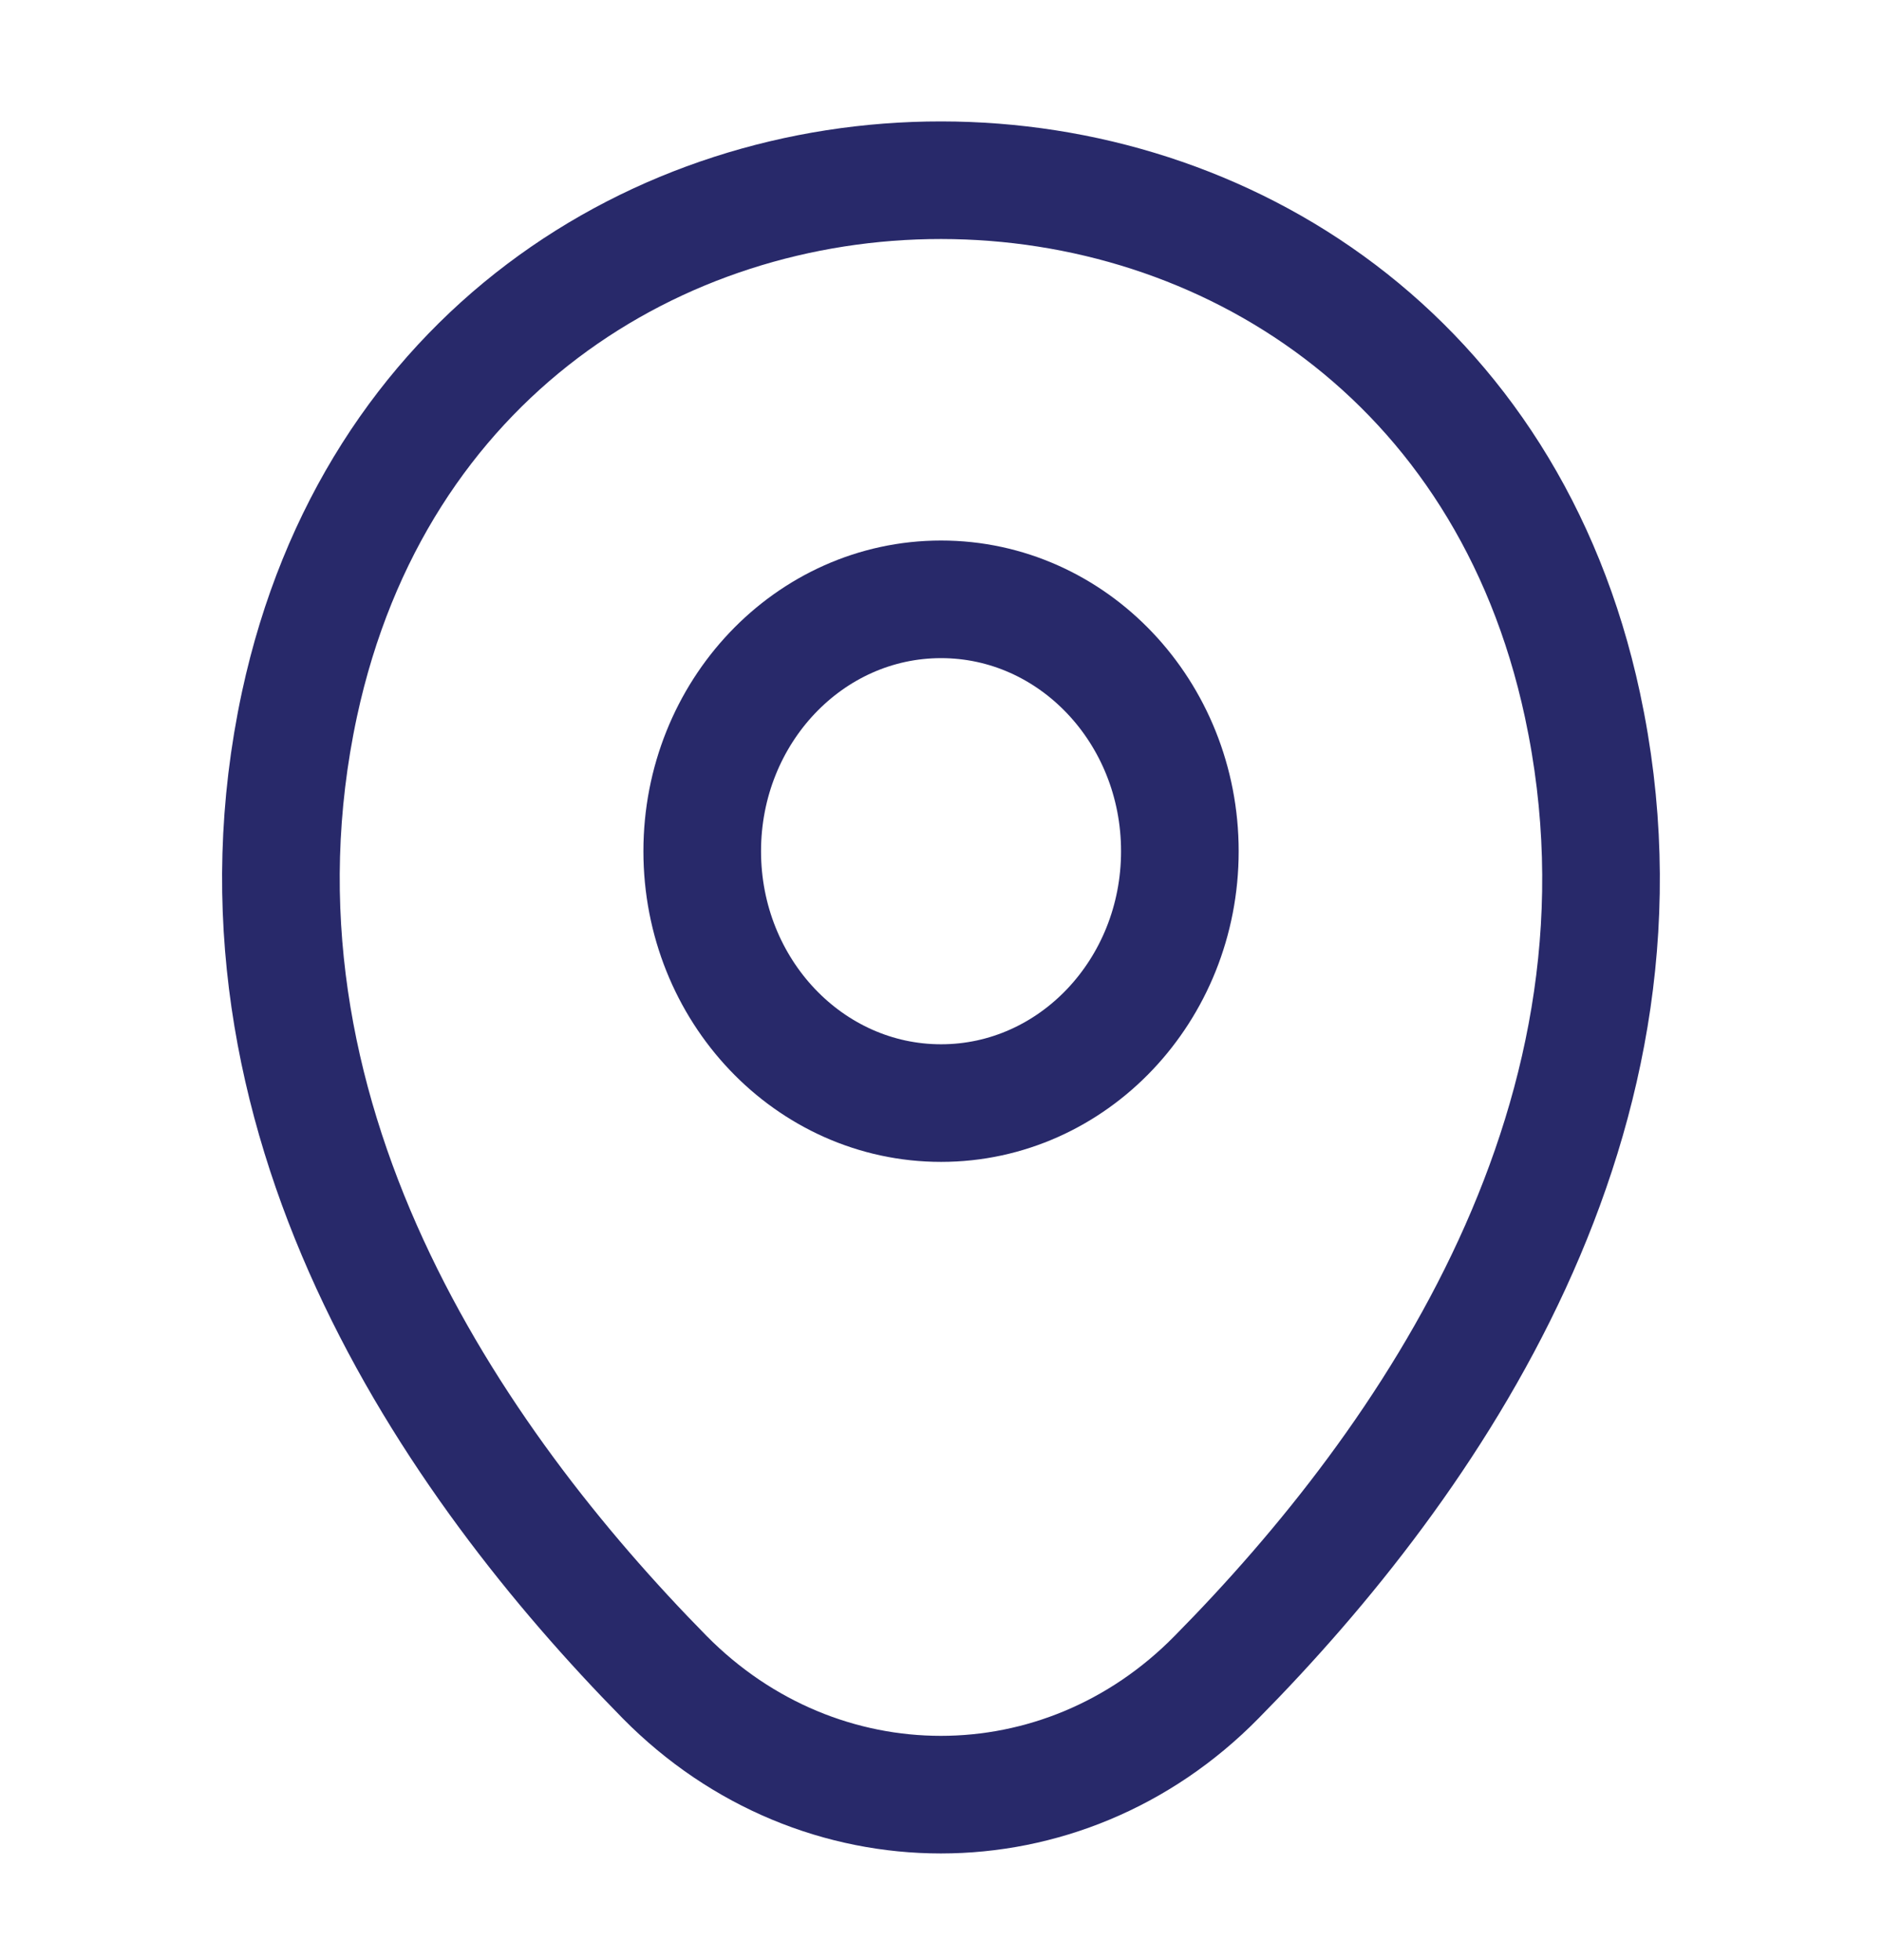
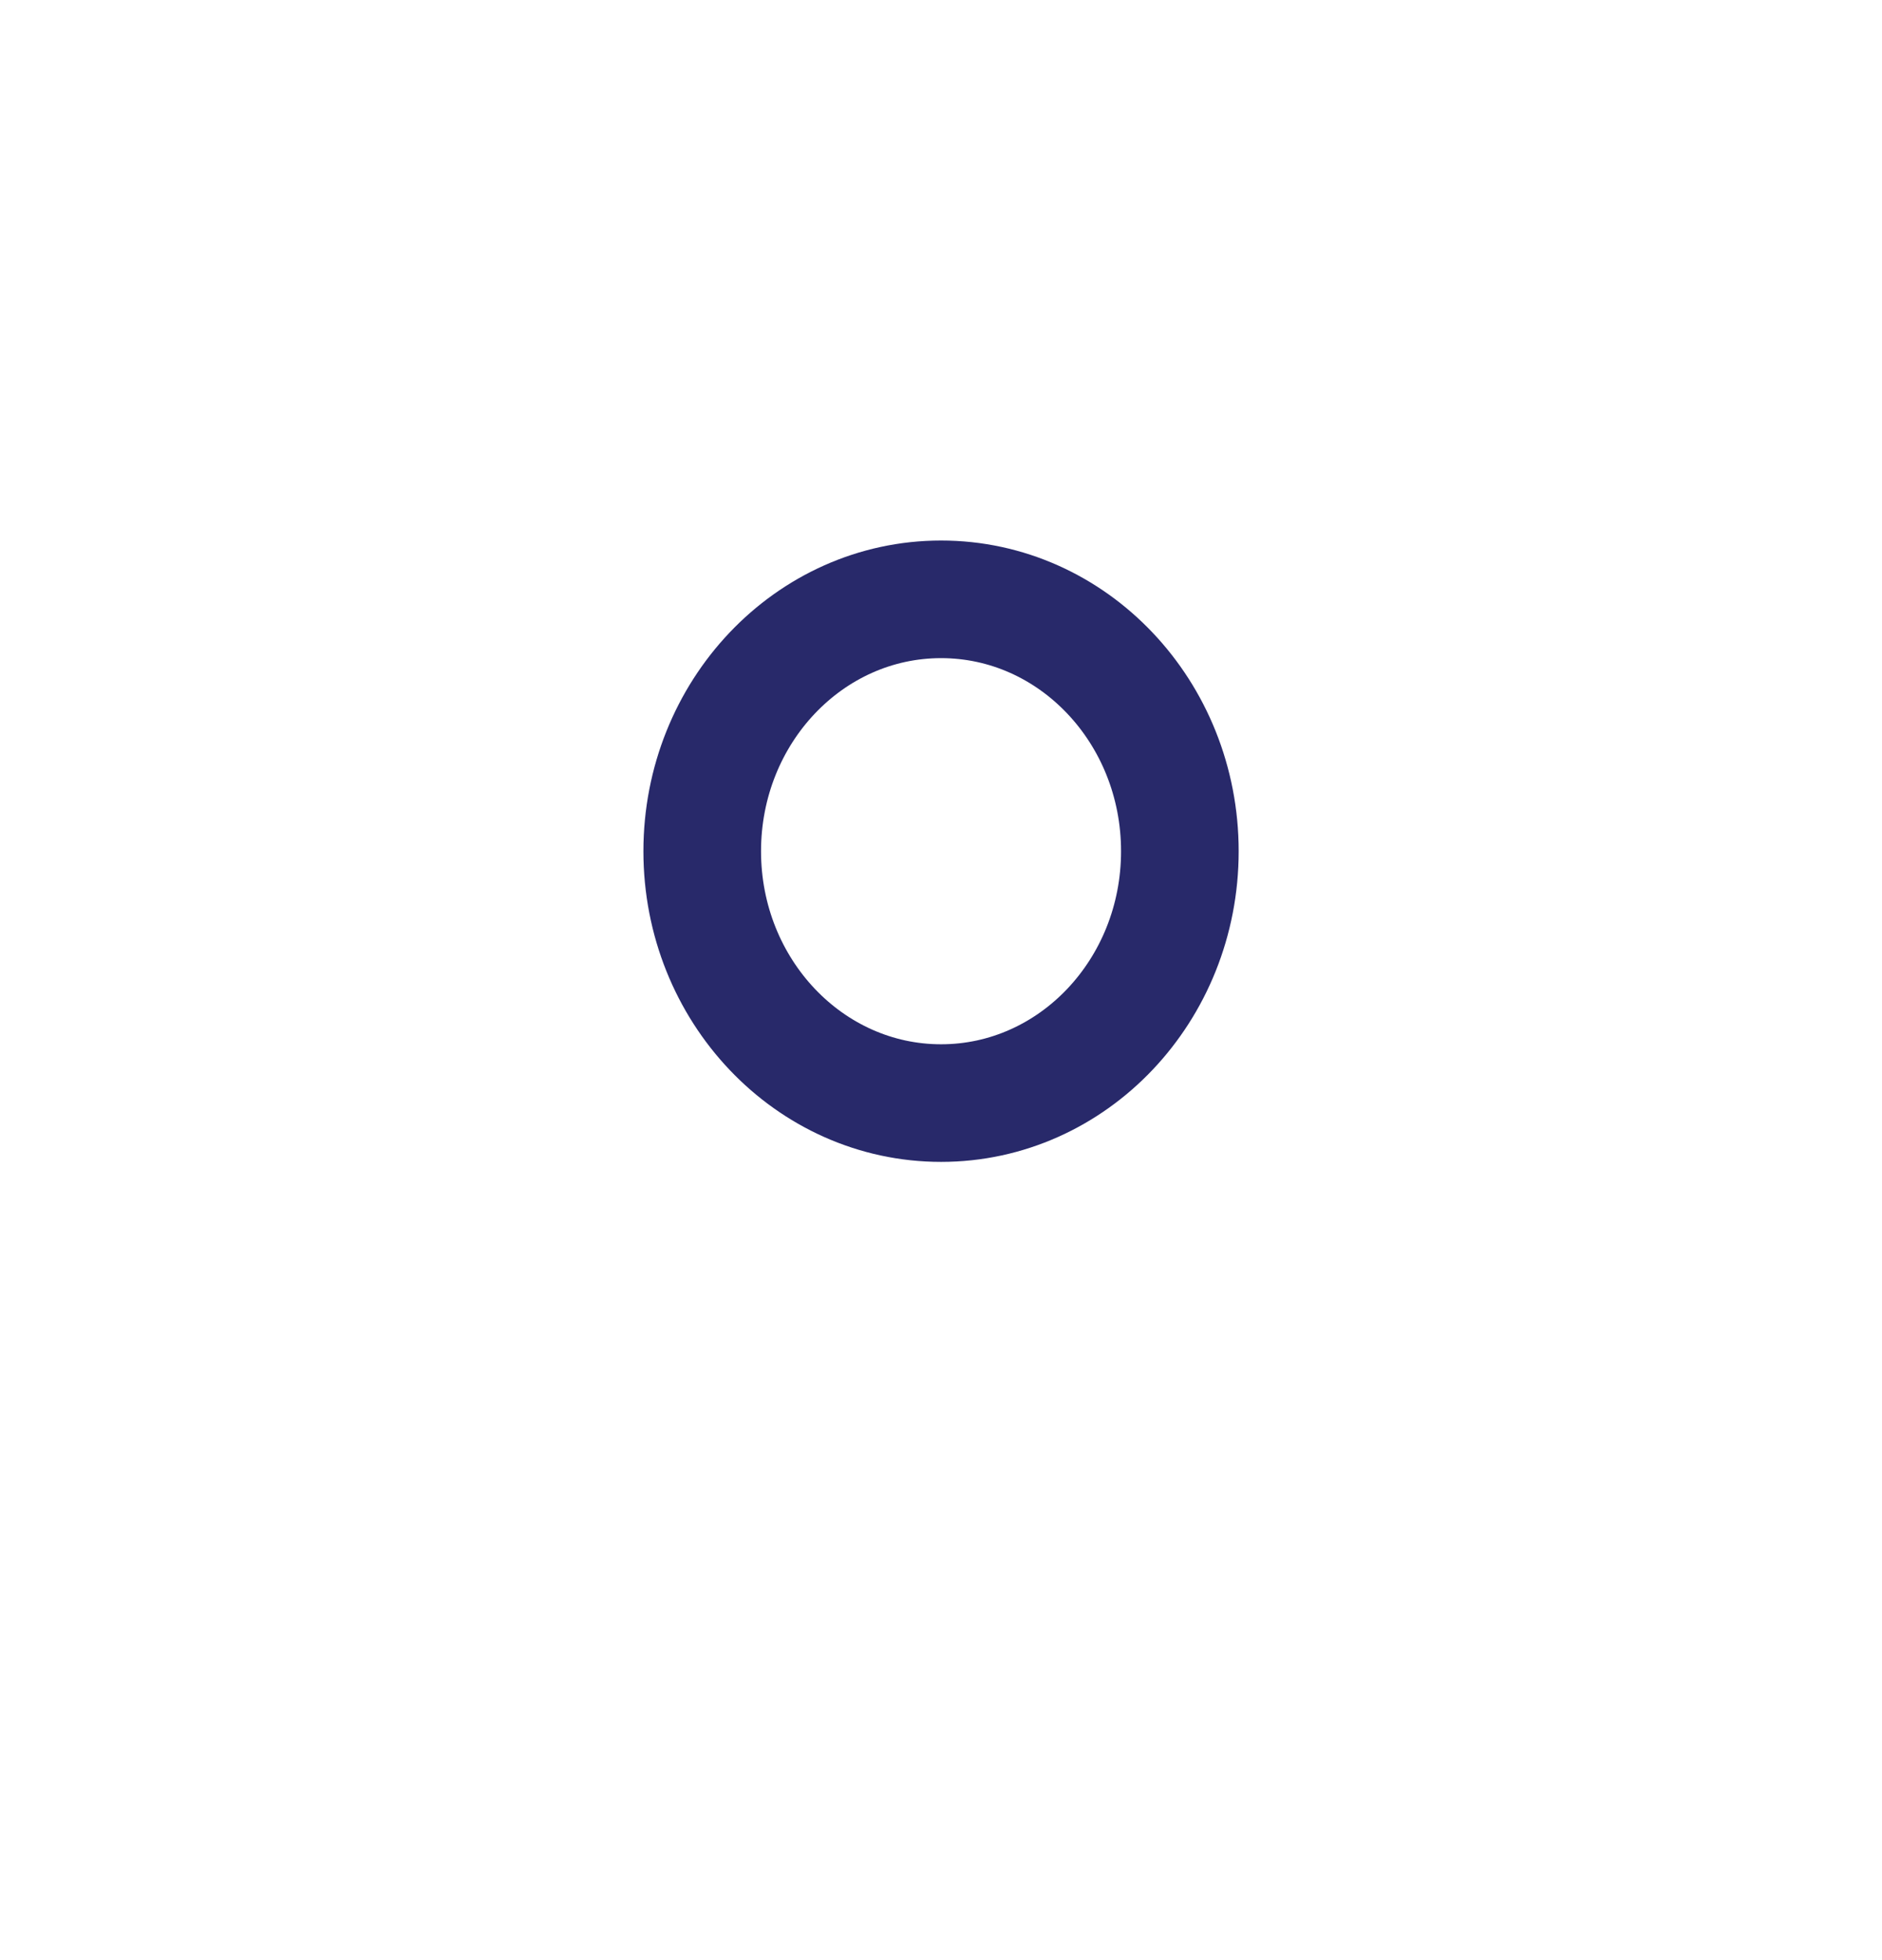
<svg xmlns="http://www.w3.org/2000/svg" width="24" height="25" viewBox="0 0 24 25" fill="none">
  <path d="M12.001 14.069C13.683 14.069 15.046 12.631 15.046 10.857C15.046 9.082 13.683 7.644 12.001 7.644C10.319 7.644 8.955 9.082 8.955 10.857C8.955 12.631 10.319 14.069 12.001 14.069Z" stroke="#28296A" stroke-width="1.5" />
-   <path d="M3.819 8.982C5.742 0.064 18.267 0.074 20.18 8.992C21.303 14.223 18.218 18.652 15.514 21.391C13.552 23.389 10.447 23.389 8.476 21.391C5.781 18.652 2.697 14.213 3.819 8.982Z" stroke="#28296A" stroke-width="1.5" />
</svg>